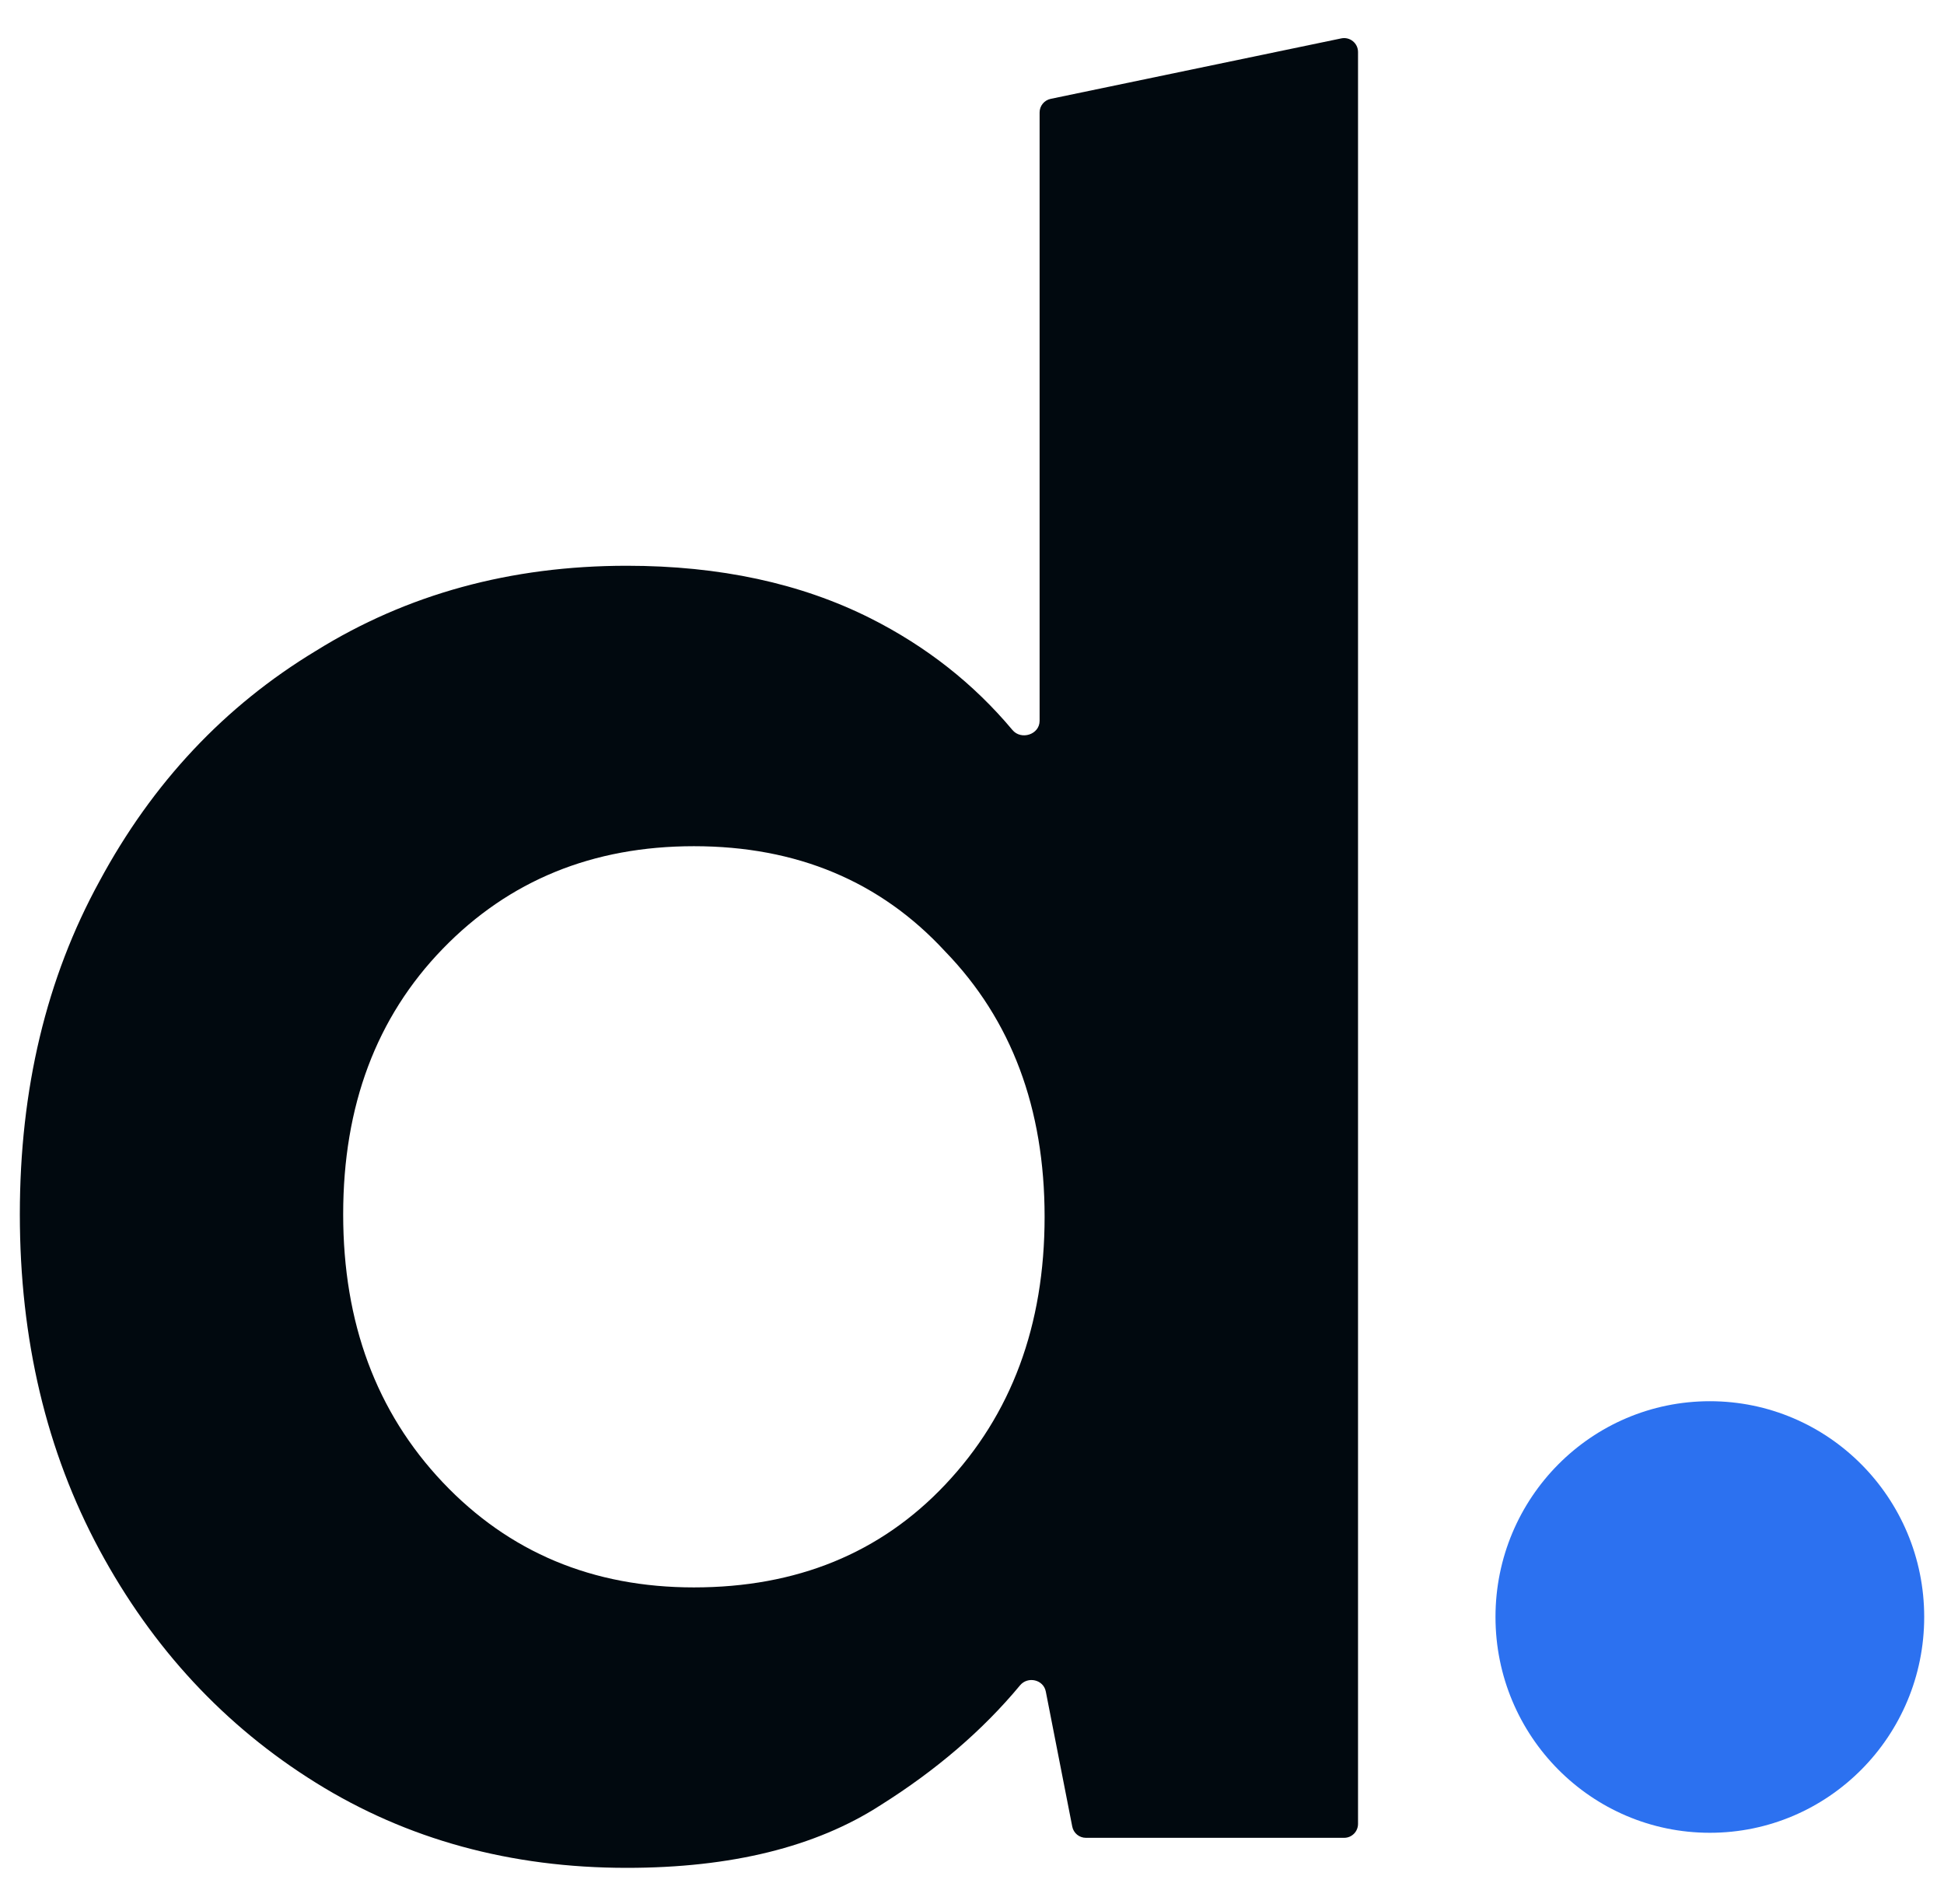
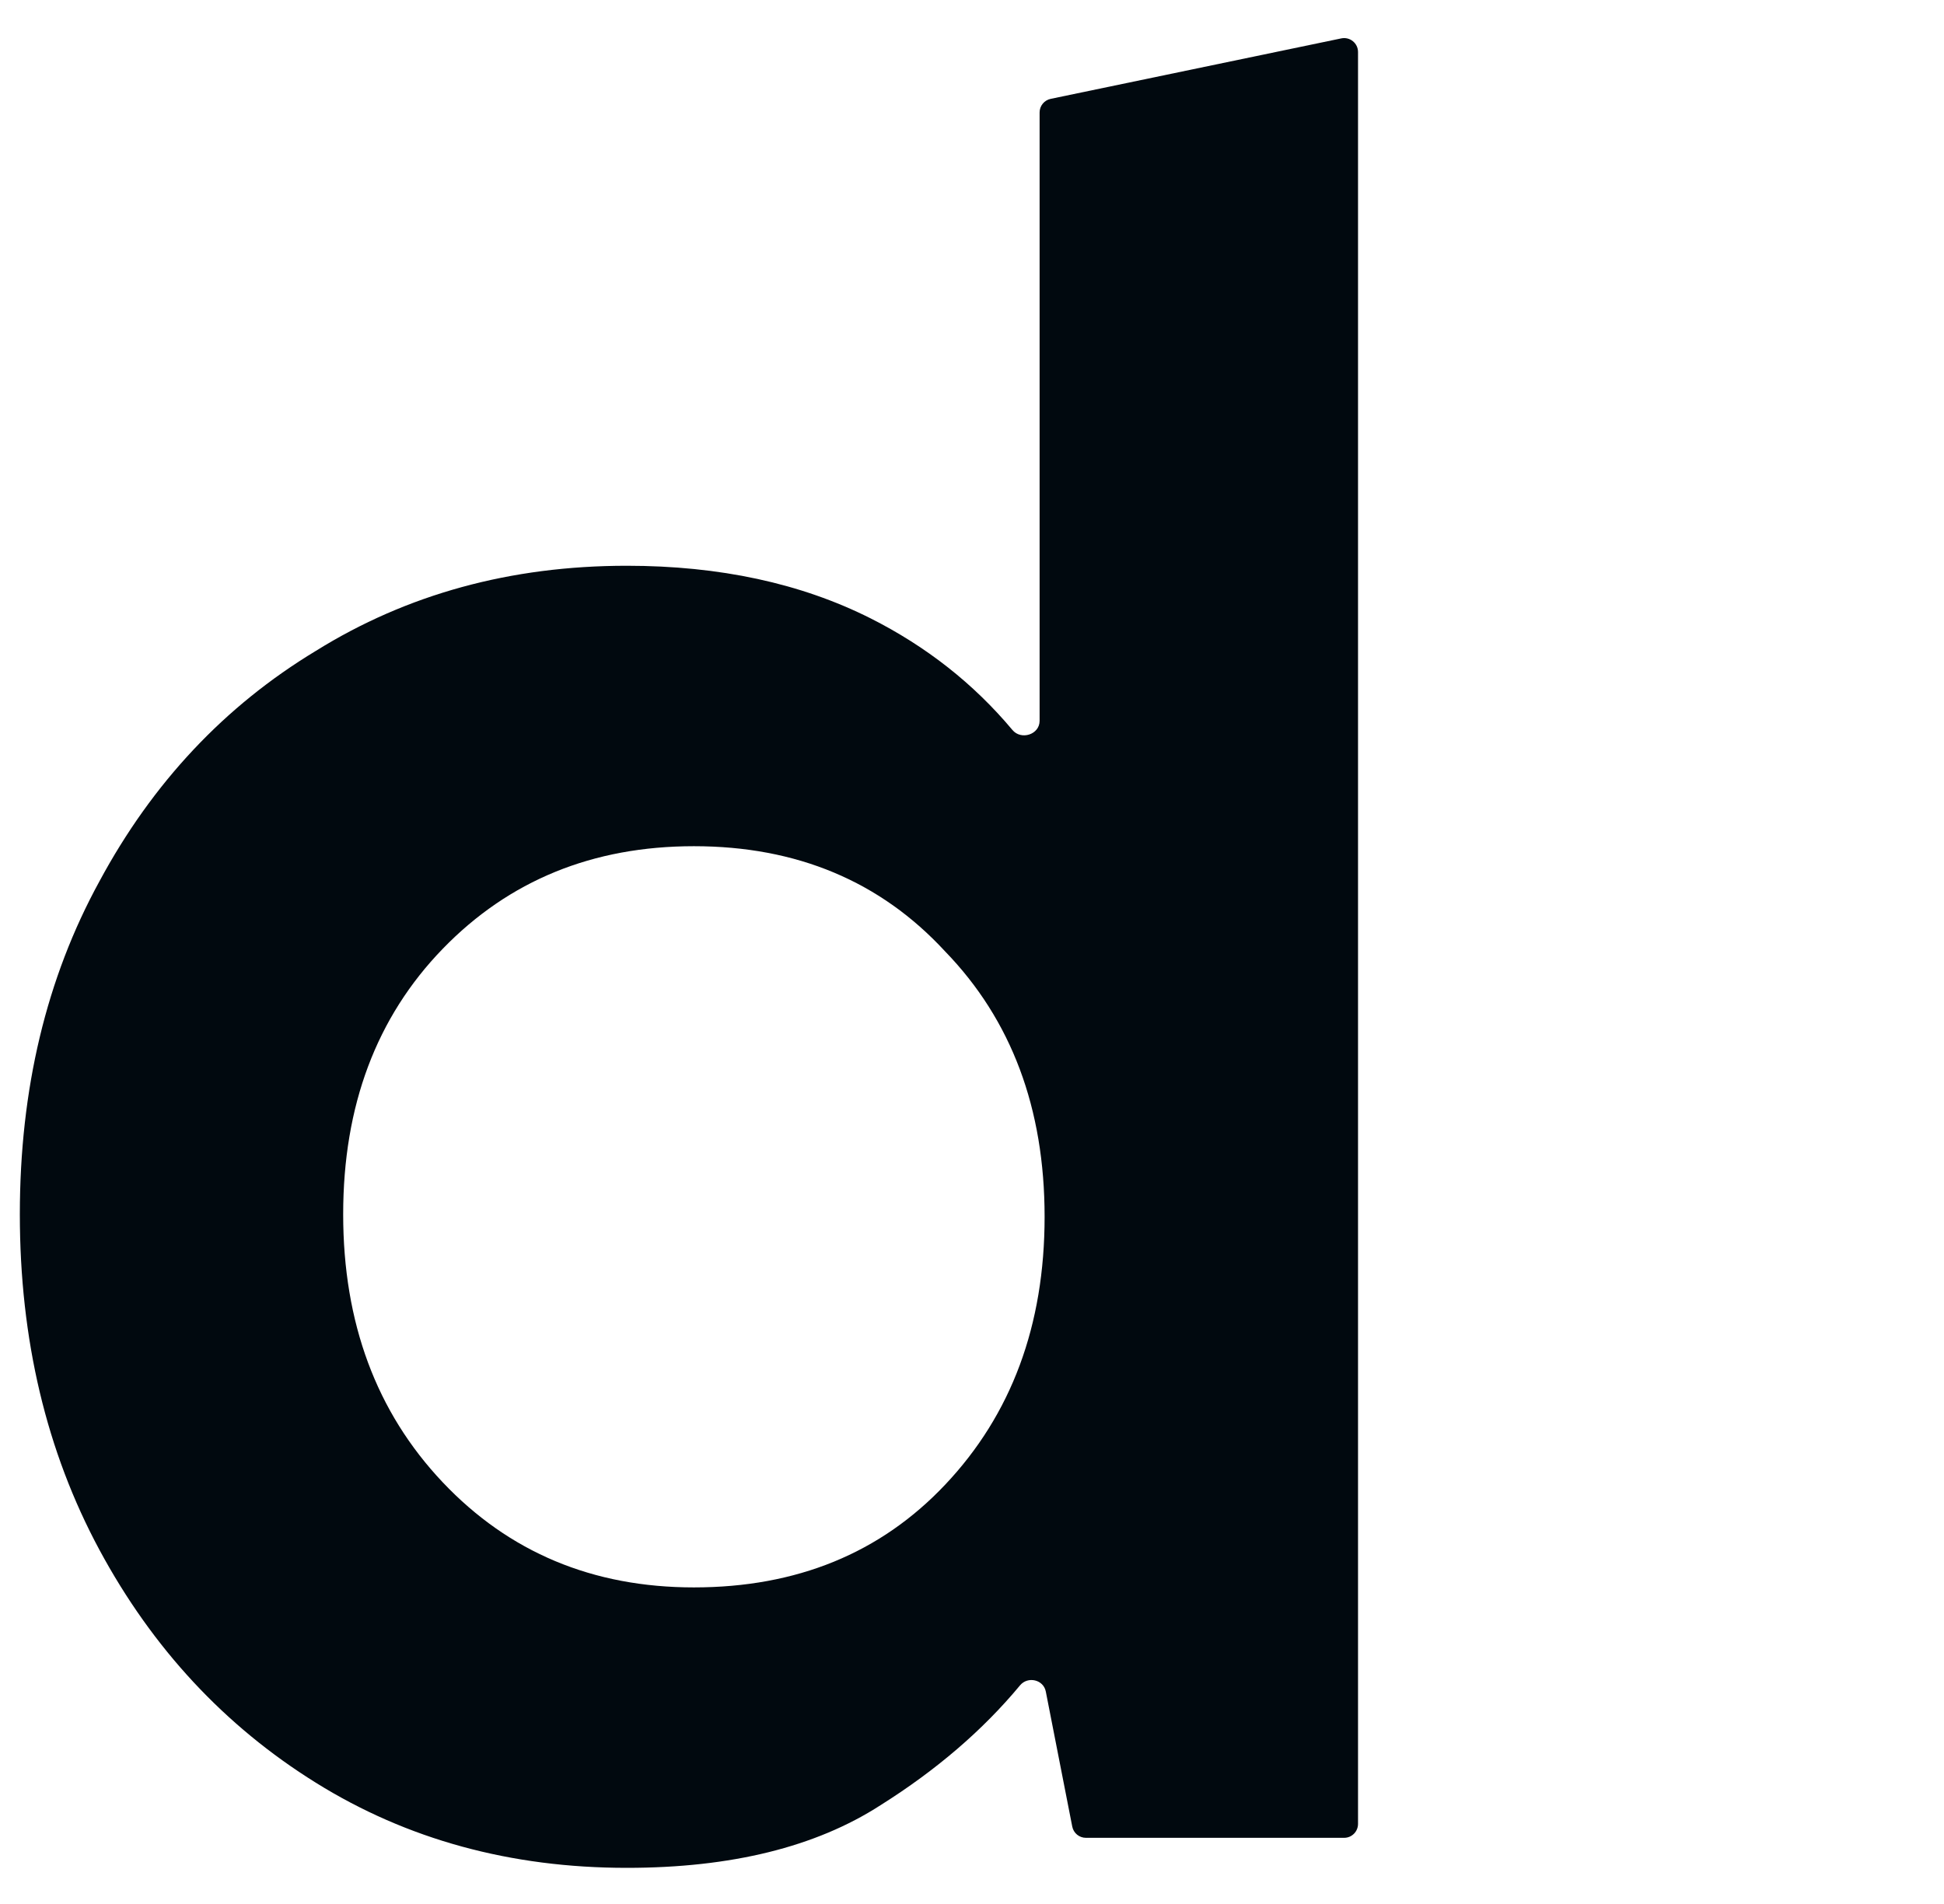
<svg xmlns="http://www.w3.org/2000/svg" width="49" height="48" viewBox="0 0 49 48" fill="none">
  <g id="Deel">
    <g id="Group 12342">
      <path id="Vector" d="M15.798 47.089C12.872 47.089 10.259 46.374 7.961 44.943C5.662 43.512 3.844 41.555 2.506 39.072C1.169 36.588 0.5 33.769 0.5 30.613C0.5 27.457 1.169 24.658 2.507 22.217C3.844 19.734 5.662 17.798 7.961 16.409C10.259 14.979 12.872 14.263 15.798 14.263C18.137 14.263 20.186 14.705 21.942 15.588C23.348 16.297 24.541 17.235 25.518 18.402C25.739 18.668 26.204 18.518 26.204 18.173V2.835C26.204 2.669 26.321 2.526 26.484 2.492L33.807 0.968C34.025 0.922 34.23 1.088 34.23 1.311V45.981C34.23 46.028 34.221 46.073 34.203 46.116C34.186 46.158 34.16 46.197 34.127 46.23C34.094 46.262 34.056 46.288 34.013 46.306C33.971 46.323 33.925 46.332 33.879 46.332H27.371C27.29 46.332 27.211 46.304 27.148 46.252C27.085 46.2 27.043 46.129 27.027 46.049L26.36 42.643C26.301 42.342 25.906 42.252 25.71 42.489C24.775 43.616 23.603 44.624 22.192 45.511C20.562 46.563 18.43 47.089 15.798 47.089ZM17.49 40.019C20.081 40.019 22.192 39.156 23.822 37.431C25.494 35.663 26.33 33.412 26.33 30.676C26.33 27.941 25.494 25.71 23.822 23.985C22.192 22.217 20.081 21.333 17.49 21.333C14.941 21.333 12.829 22.196 11.158 23.921C9.486 25.647 8.65 27.877 8.65 30.613C8.65 33.348 9.486 35.6 11.158 37.368C12.83 39.135 14.941 40.019 17.49 40.019Z" fill="#01090F" />
-       <path id="Vector_2" d="M43.098 46.205C46.082 46.205 48.501 43.769 48.501 40.764C48.501 37.76 46.081 35.325 43.098 35.325C40.114 35.325 37.695 37.76 37.695 40.764C37.695 43.769 40.114 46.205 43.098 46.205Z" fill="#2C71F0" />
    </g>
  </g>
</svg>